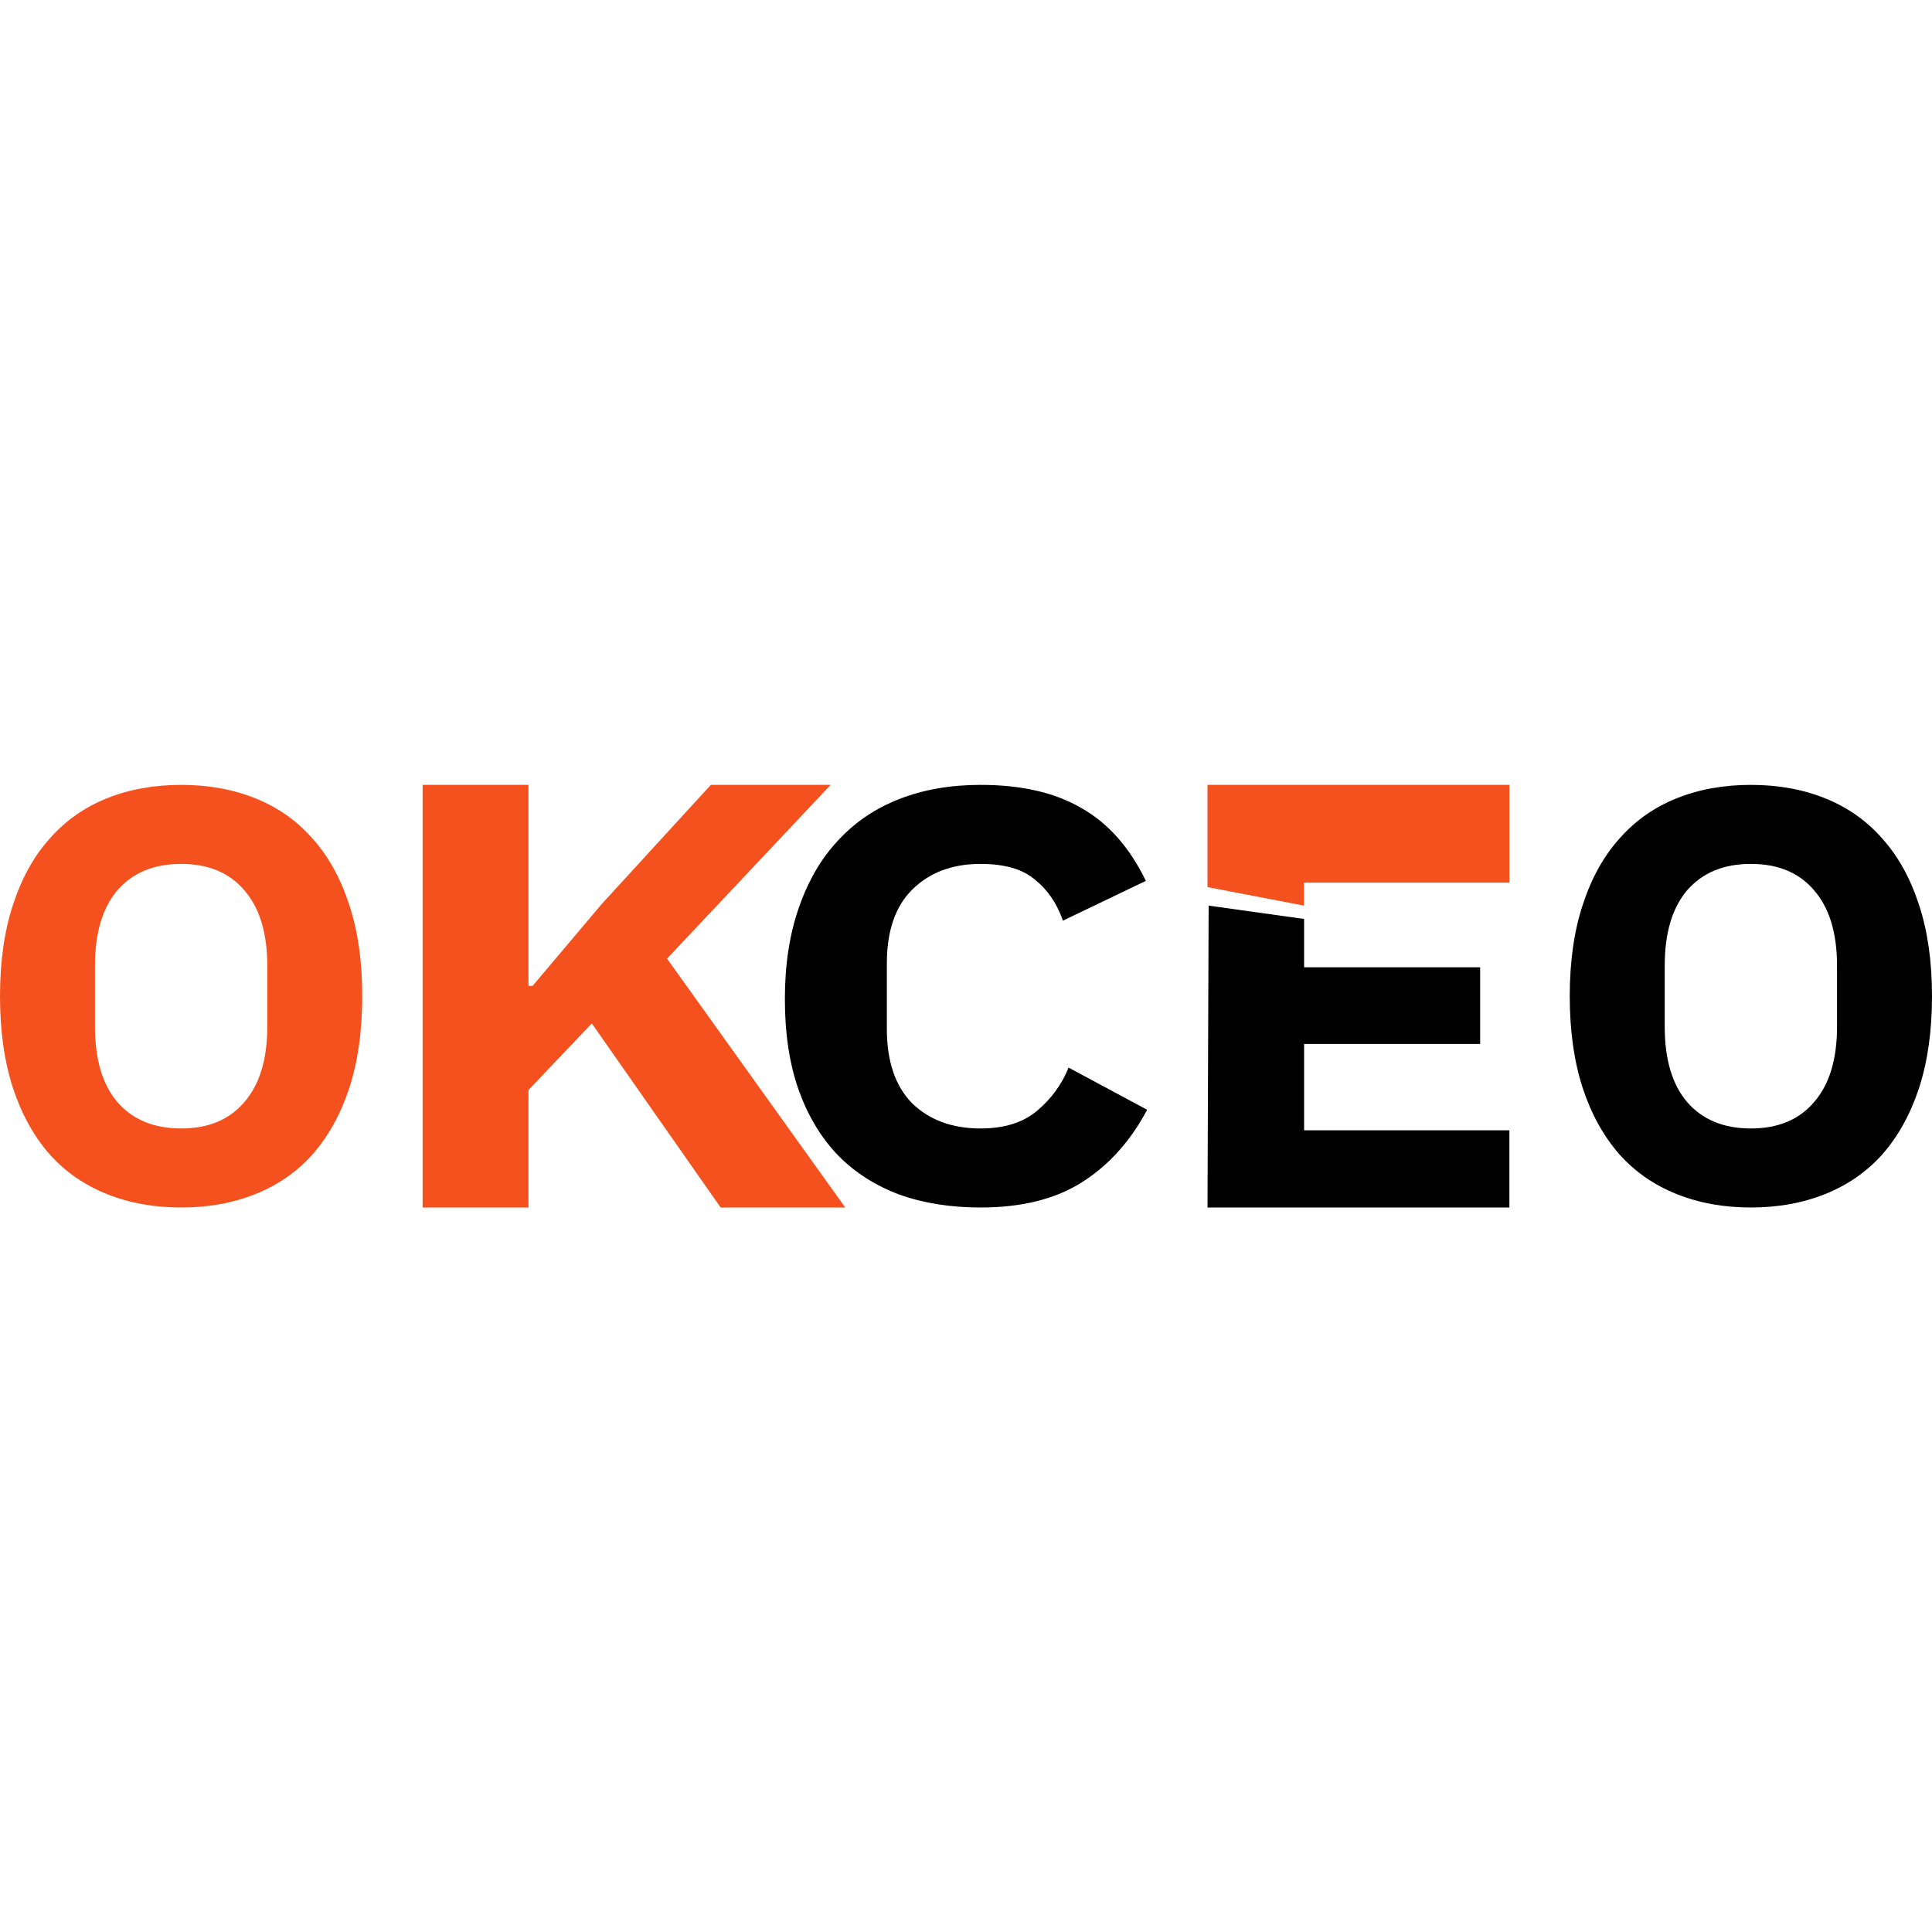
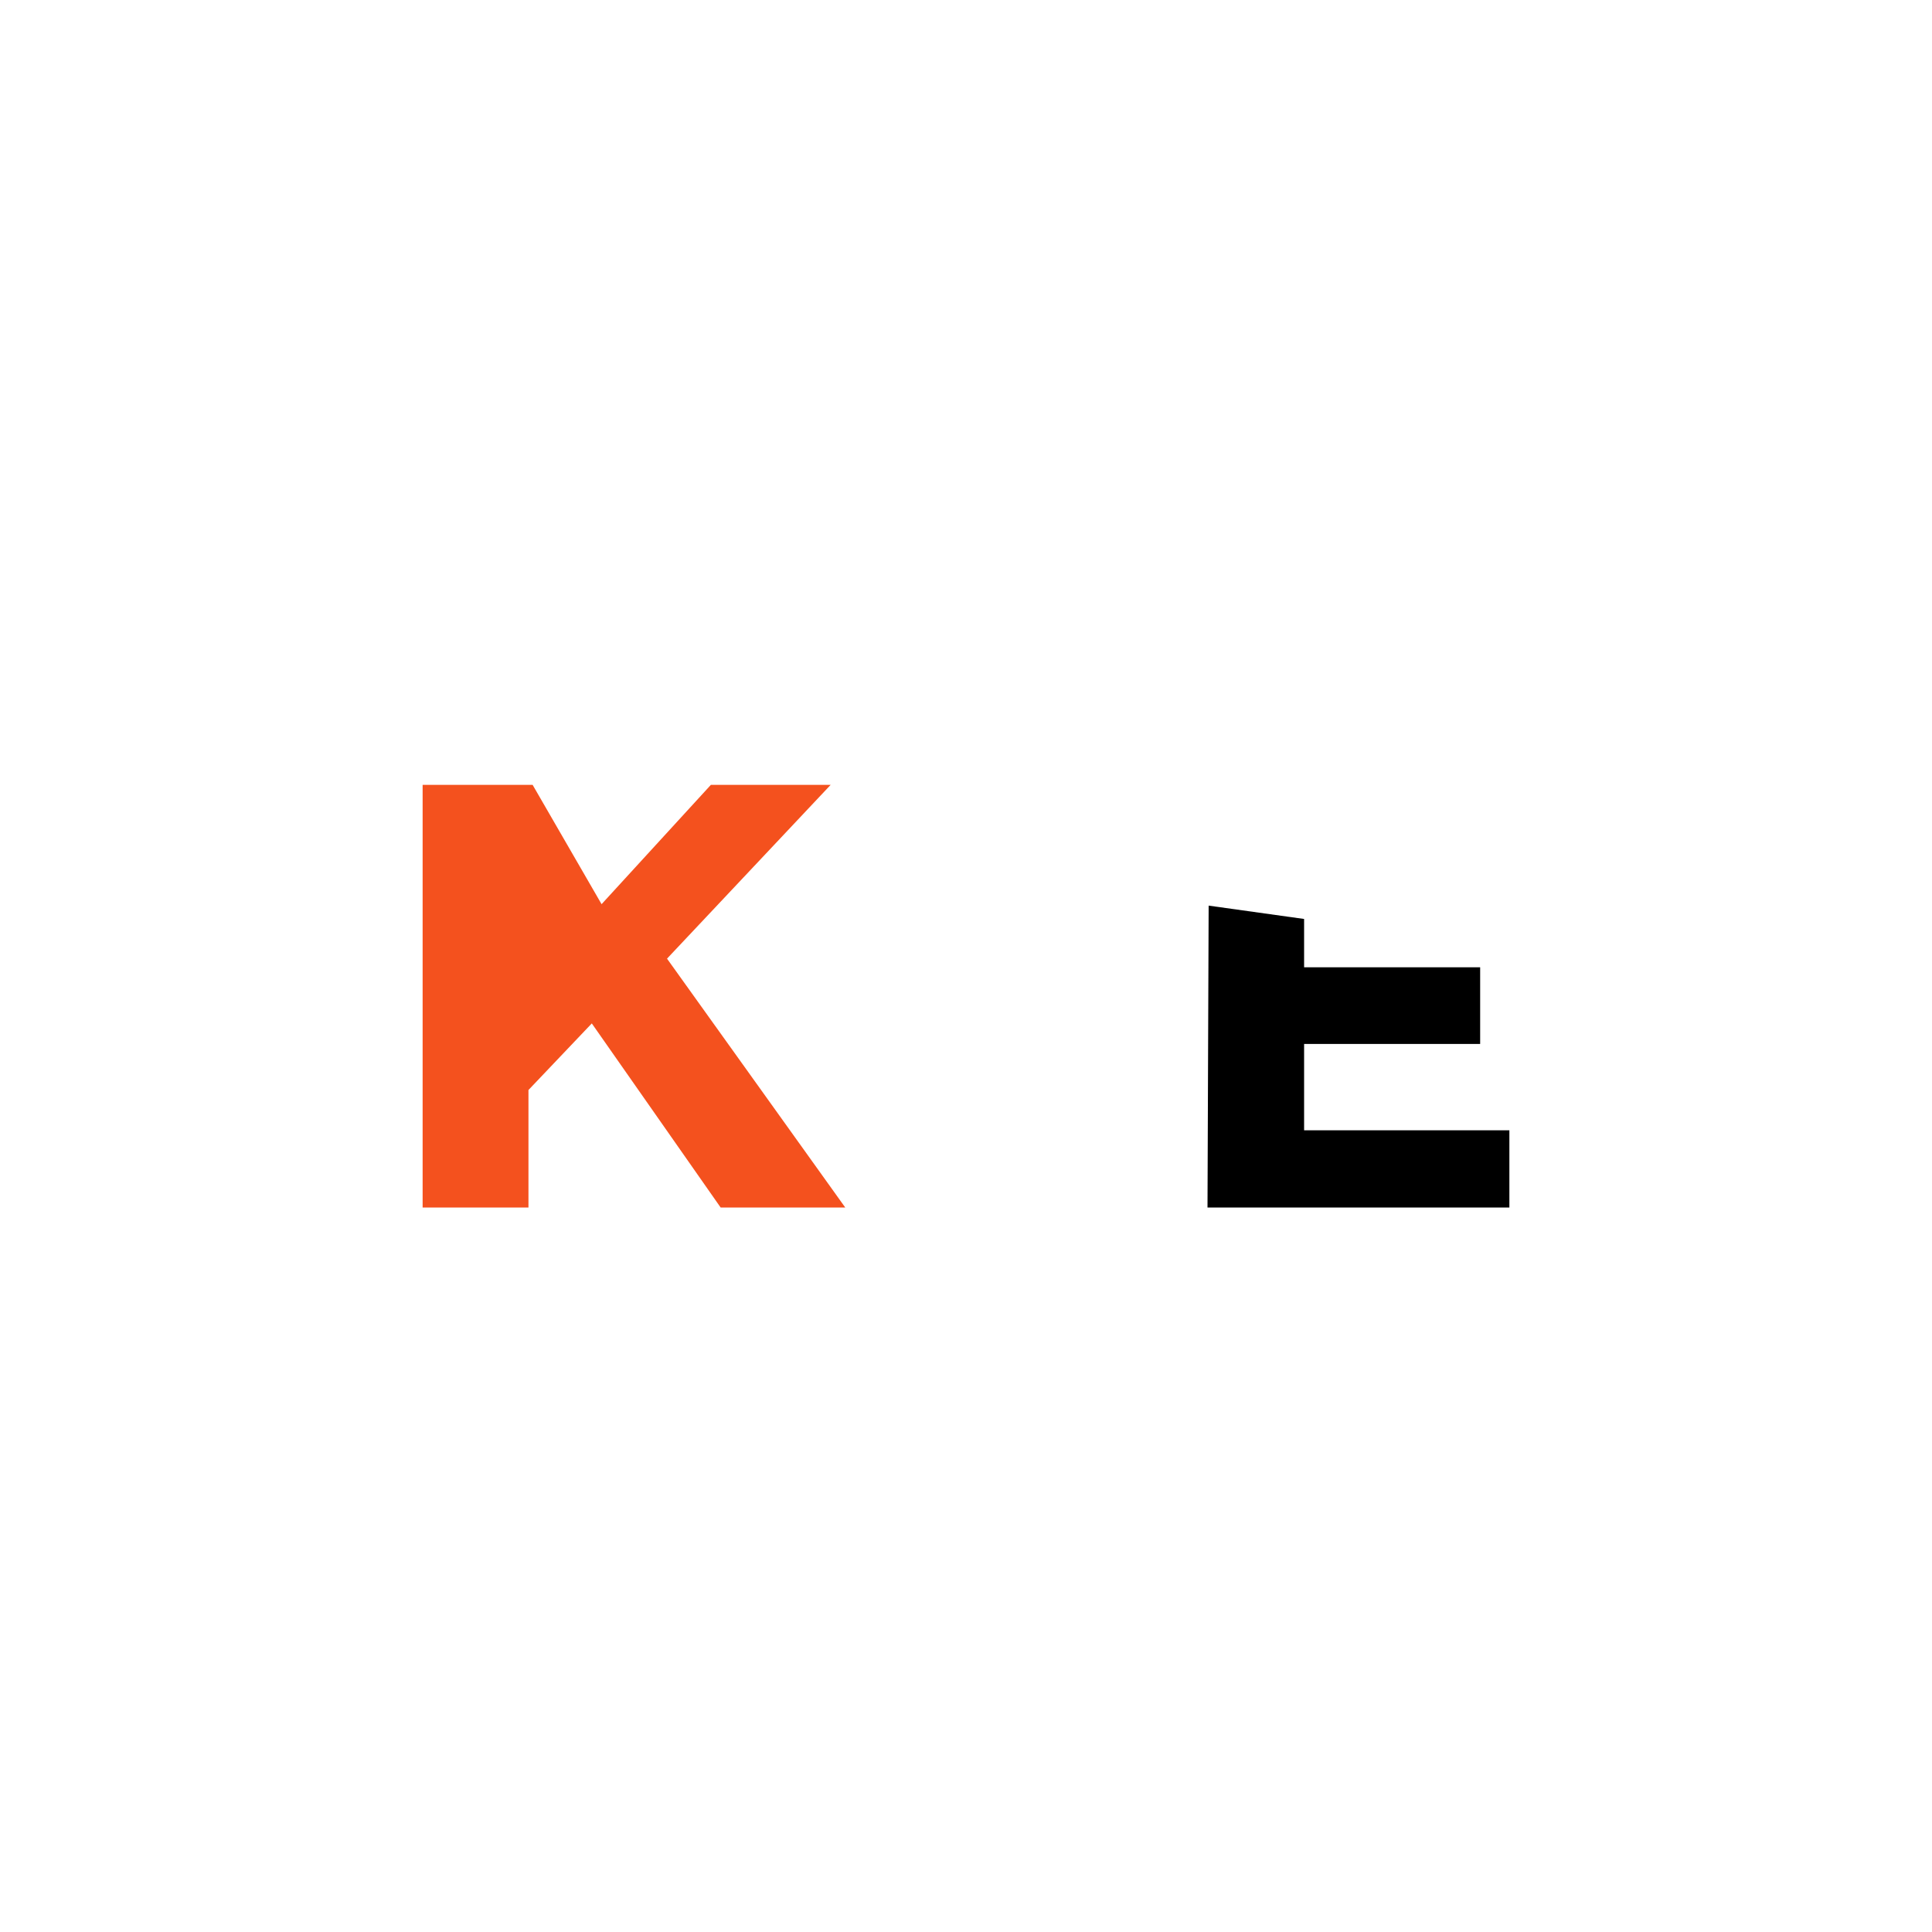
<svg xmlns="http://www.w3.org/2000/svg" width="32" height="32" viewBox="0 0 32 32" fill="none">
-   <path d="M3 20C2.55 20 2.14 19.926 1.769 19.777C1.397 19.628 1.081 19.409 0.821 19.118C0.56 18.82 0.358 18.455 0.215 18.022C0.072 17.583 0 17.075 0 16.5C0 15.925 0.072 15.421 0.215 14.988C0.358 14.548 0.56 14.183 0.821 13.892C1.081 13.595 1.397 13.372 1.769 13.223C2.14 13.074 2.55 13 3 13C3.45 13 3.86 13.074 4.231 13.223C4.603 13.372 4.919 13.595 5.179 13.892C5.44 14.183 5.642 14.548 5.785 14.988C5.928 15.421 6 15.925 6 16.5C6 17.075 5.928 17.583 5.785 18.022C5.642 18.455 5.44 18.82 5.179 19.118C4.919 19.409 4.603 19.628 4.231 19.777C3.86 19.926 3.45 20 3 20ZM3 18.691C3.45 18.691 3.798 18.546 4.046 18.255C4.3 17.964 4.427 17.547 4.427 17.004V15.996C4.427 15.453 4.3 15.036 4.046 14.745C3.798 14.454 3.45 14.309 3 14.309C2.55 14.309 2.199 14.454 1.945 14.745C1.697 15.036 1.573 15.453 1.573 15.996V17.004C1.573 17.547 1.697 17.964 1.945 18.255C2.199 18.546 2.55 18.691 3 18.691Z" fill="#F4511E" />
-   <path d="M9.802 16.951L8.753 18.054V20H7V13H8.753V16.329H8.822L9.964 14.976L11.774 13H13.758L11.048 15.878L14 20H11.936L9.802 16.951Z" fill="#F4511E" />
-   <path d="M16.241 20C15.745 20 15.297 19.929 14.899 19.787C14.5 19.638 14.161 19.422 13.881 19.137C13.601 18.846 13.385 18.488 13.231 18.061C13.077 17.628 13 17.124 13 16.549C13 15.98 13.077 15.476 13.231 15.036C13.385 14.59 13.601 14.218 13.881 13.921C14.161 13.617 14.5 13.388 14.899 13.233C15.297 13.078 15.745 13 16.241 13C16.92 13 17.479 13.129 17.919 13.388C18.36 13.64 18.713 14.041 18.979 14.59L17.605 15.249C17.507 14.965 17.353 14.739 17.143 14.571C16.941 14.396 16.64 14.309 16.241 14.309C15.773 14.309 15.395 14.451 15.108 14.736C14.829 15.013 14.689 15.421 14.689 15.957V17.043C14.689 17.579 14.829 17.99 15.108 18.274C15.395 18.552 15.773 18.691 16.241 18.691C16.633 18.691 16.944 18.594 17.175 18.4C17.413 18.2 17.587 17.961 17.699 17.683L19 18.381C18.727 18.898 18.367 19.299 17.919 19.583C17.479 19.861 16.92 20 16.241 20Z" fill="black" />
+   <path d="M9.802 16.951L8.753 18.054V20H7V13H8.753H8.822L9.964 14.976L11.774 13H13.758L11.048 15.878L14 20H11.936L9.802 16.951Z" fill="#F4511E" />
  <path d="M20 20L20.019 15L21.6 15.221V16.021H24.516V17.291H21.6V18.721H25V20H20Z" fill="black" />
-   <path d="M29 20C28.55 20 28.14 19.926 27.769 19.777C27.397 19.628 27.081 19.409 26.821 19.118C26.56 18.82 26.358 18.455 26.215 18.022C26.072 17.583 26 17.075 26 16.5C26 15.925 26.072 15.421 26.215 14.988C26.358 14.548 26.56 14.183 26.821 13.892C27.081 13.595 27.397 13.372 27.769 13.223C28.14 13.074 28.55 13 29 13C29.45 13 29.86 13.074 30.231 13.223C30.603 13.372 30.919 13.595 31.179 13.892C31.44 14.183 31.642 14.548 31.785 14.988C31.928 15.421 32 15.925 32 16.5C32 17.075 31.928 17.583 31.785 18.022C31.642 18.455 31.44 18.82 31.179 19.118C30.919 19.409 30.603 19.628 30.231 19.777C29.86 19.926 29.45 20 29 20ZM29 18.691C29.45 18.691 29.798 18.546 30.046 18.255C30.3 17.964 30.427 17.547 30.427 17.004V15.996C30.427 15.453 30.3 15.036 30.046 14.745C29.798 14.454 29.45 14.309 29 14.309C28.55 14.309 28.199 14.454 27.945 14.745C27.697 15.036 27.573 15.453 27.573 15.996V17.004C27.573 17.547 27.697 17.964 27.945 18.255C28.199 18.546 28.55 18.691 29 18.691Z" fill="black" />
-   <path d="M20 13H25V14.619H21.598V15L20 14.693V13Z" fill="#F4511E" />
</svg>